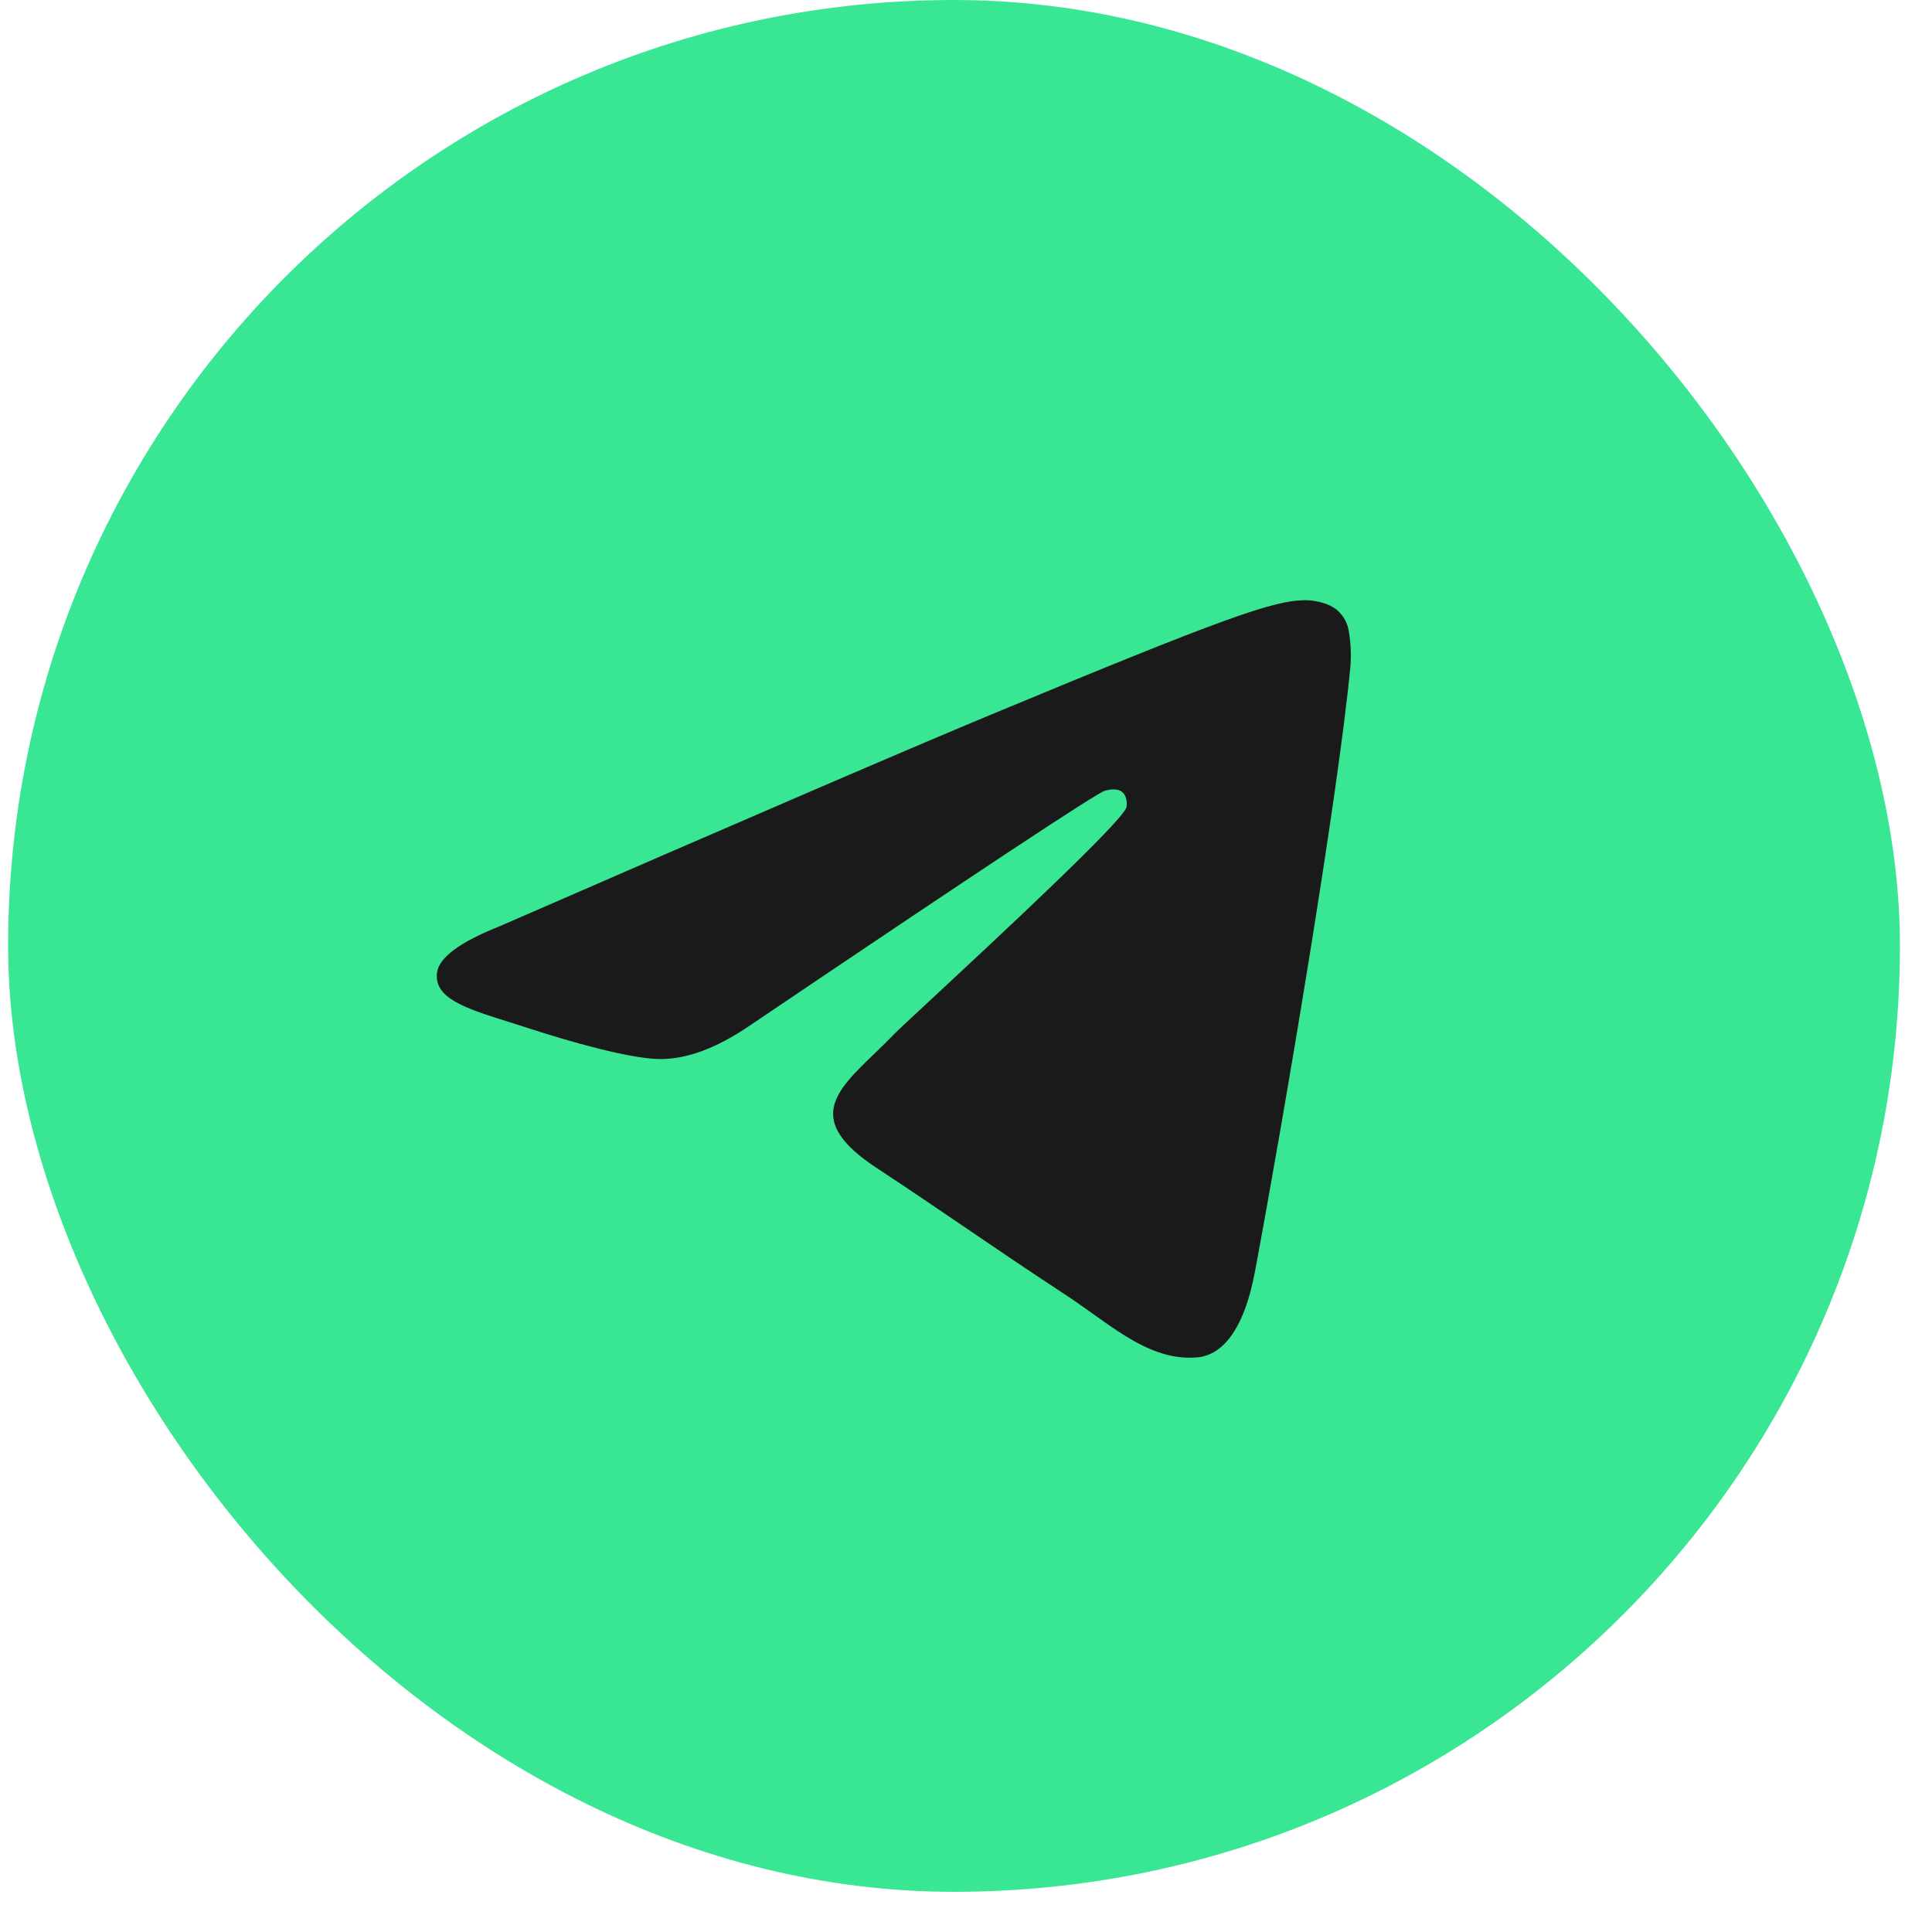
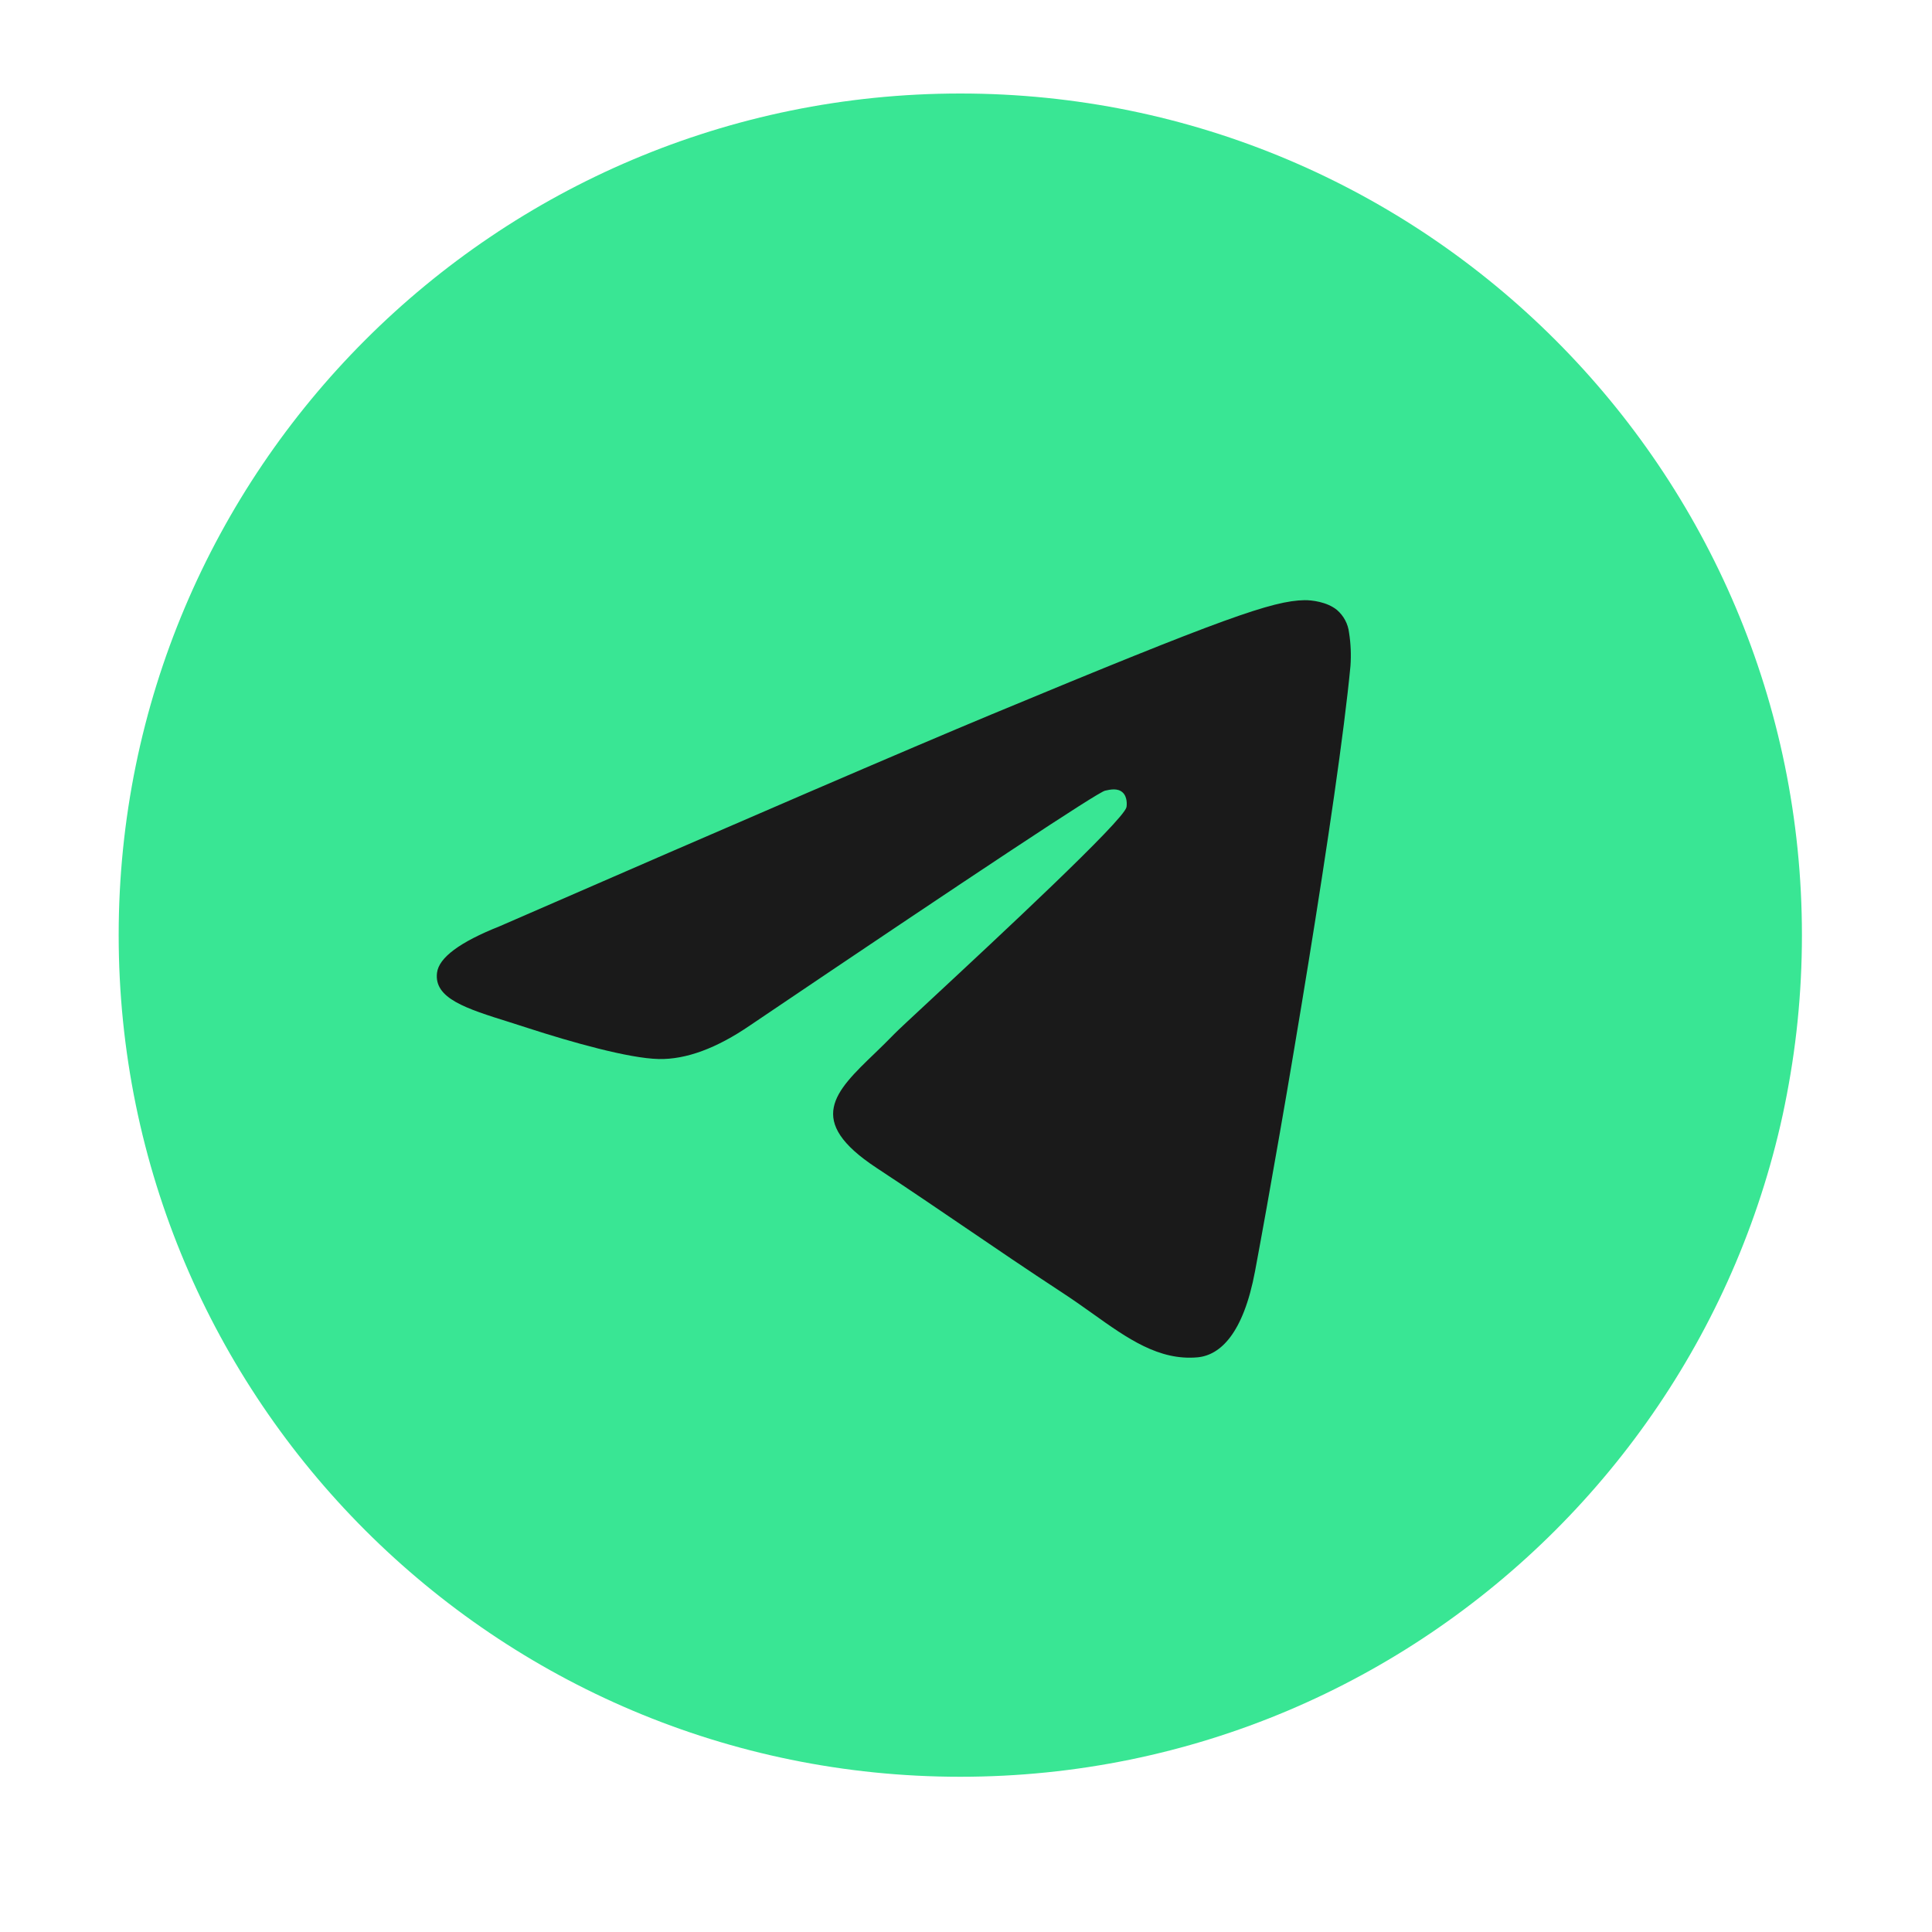
<svg xmlns="http://www.w3.org/2000/svg" width="40" height="40" viewBox="0 0 40 40" fill="none">
-   <rect x="0.168" width="39.168" height="39.168" rx="19.584" fill="#39E694" />
  <rect x="6.975" y="7.099" width="25.523" height="25.523" rx="12.761" fill="#1A1A1A" />
  <path fill-rule="evenodd" clip-rule="evenodd" d="M37.307 19.361C37.307 28.984 29.505 36.786 19.882 36.786C10.259 36.786 2.457 28.984 2.457 19.361C2.457 9.738 10.259 1.936 19.882 1.936C29.505 1.936 37.307 9.738 37.307 19.361ZM20.507 14.8C18.812 15.505 15.424 16.964 10.345 19.177C9.52 19.505 9.087 19.826 9.048 20.14C8.981 20.671 9.646 20.88 10.55 21.163C10.673 21.203 10.801 21.242 10.931 21.285C11.822 21.574 13.018 21.913 13.64 21.926C14.204 21.937 14.835 21.705 15.53 21.229C20.276 18.024 22.726 16.405 22.879 16.37C22.988 16.345 23.139 16.313 23.241 16.405C23.343 16.495 23.332 16.666 23.322 16.713C23.256 16.993 20.65 19.416 19.3 20.671C18.879 21.062 18.581 21.339 18.52 21.403C18.384 21.544 18.244 21.679 18.111 21.808C17.283 22.604 16.664 23.202 18.145 24.178C18.857 24.647 19.426 25.035 19.994 25.421C20.614 25.843 21.233 26.265 22.034 26.79C22.238 26.924 22.432 27.062 22.622 27.197C23.344 27.712 23.993 28.174 24.795 28.102C25.259 28.058 25.741 27.621 25.985 26.315C26.562 23.228 27.698 16.543 27.96 13.787C27.976 13.558 27.967 13.328 27.931 13.101C27.91 12.918 27.821 12.75 27.681 12.629C27.474 12.459 27.151 12.423 27.006 12.426C26.351 12.438 25.346 12.788 20.507 14.8Z" fill="#39E694" />
</svg>